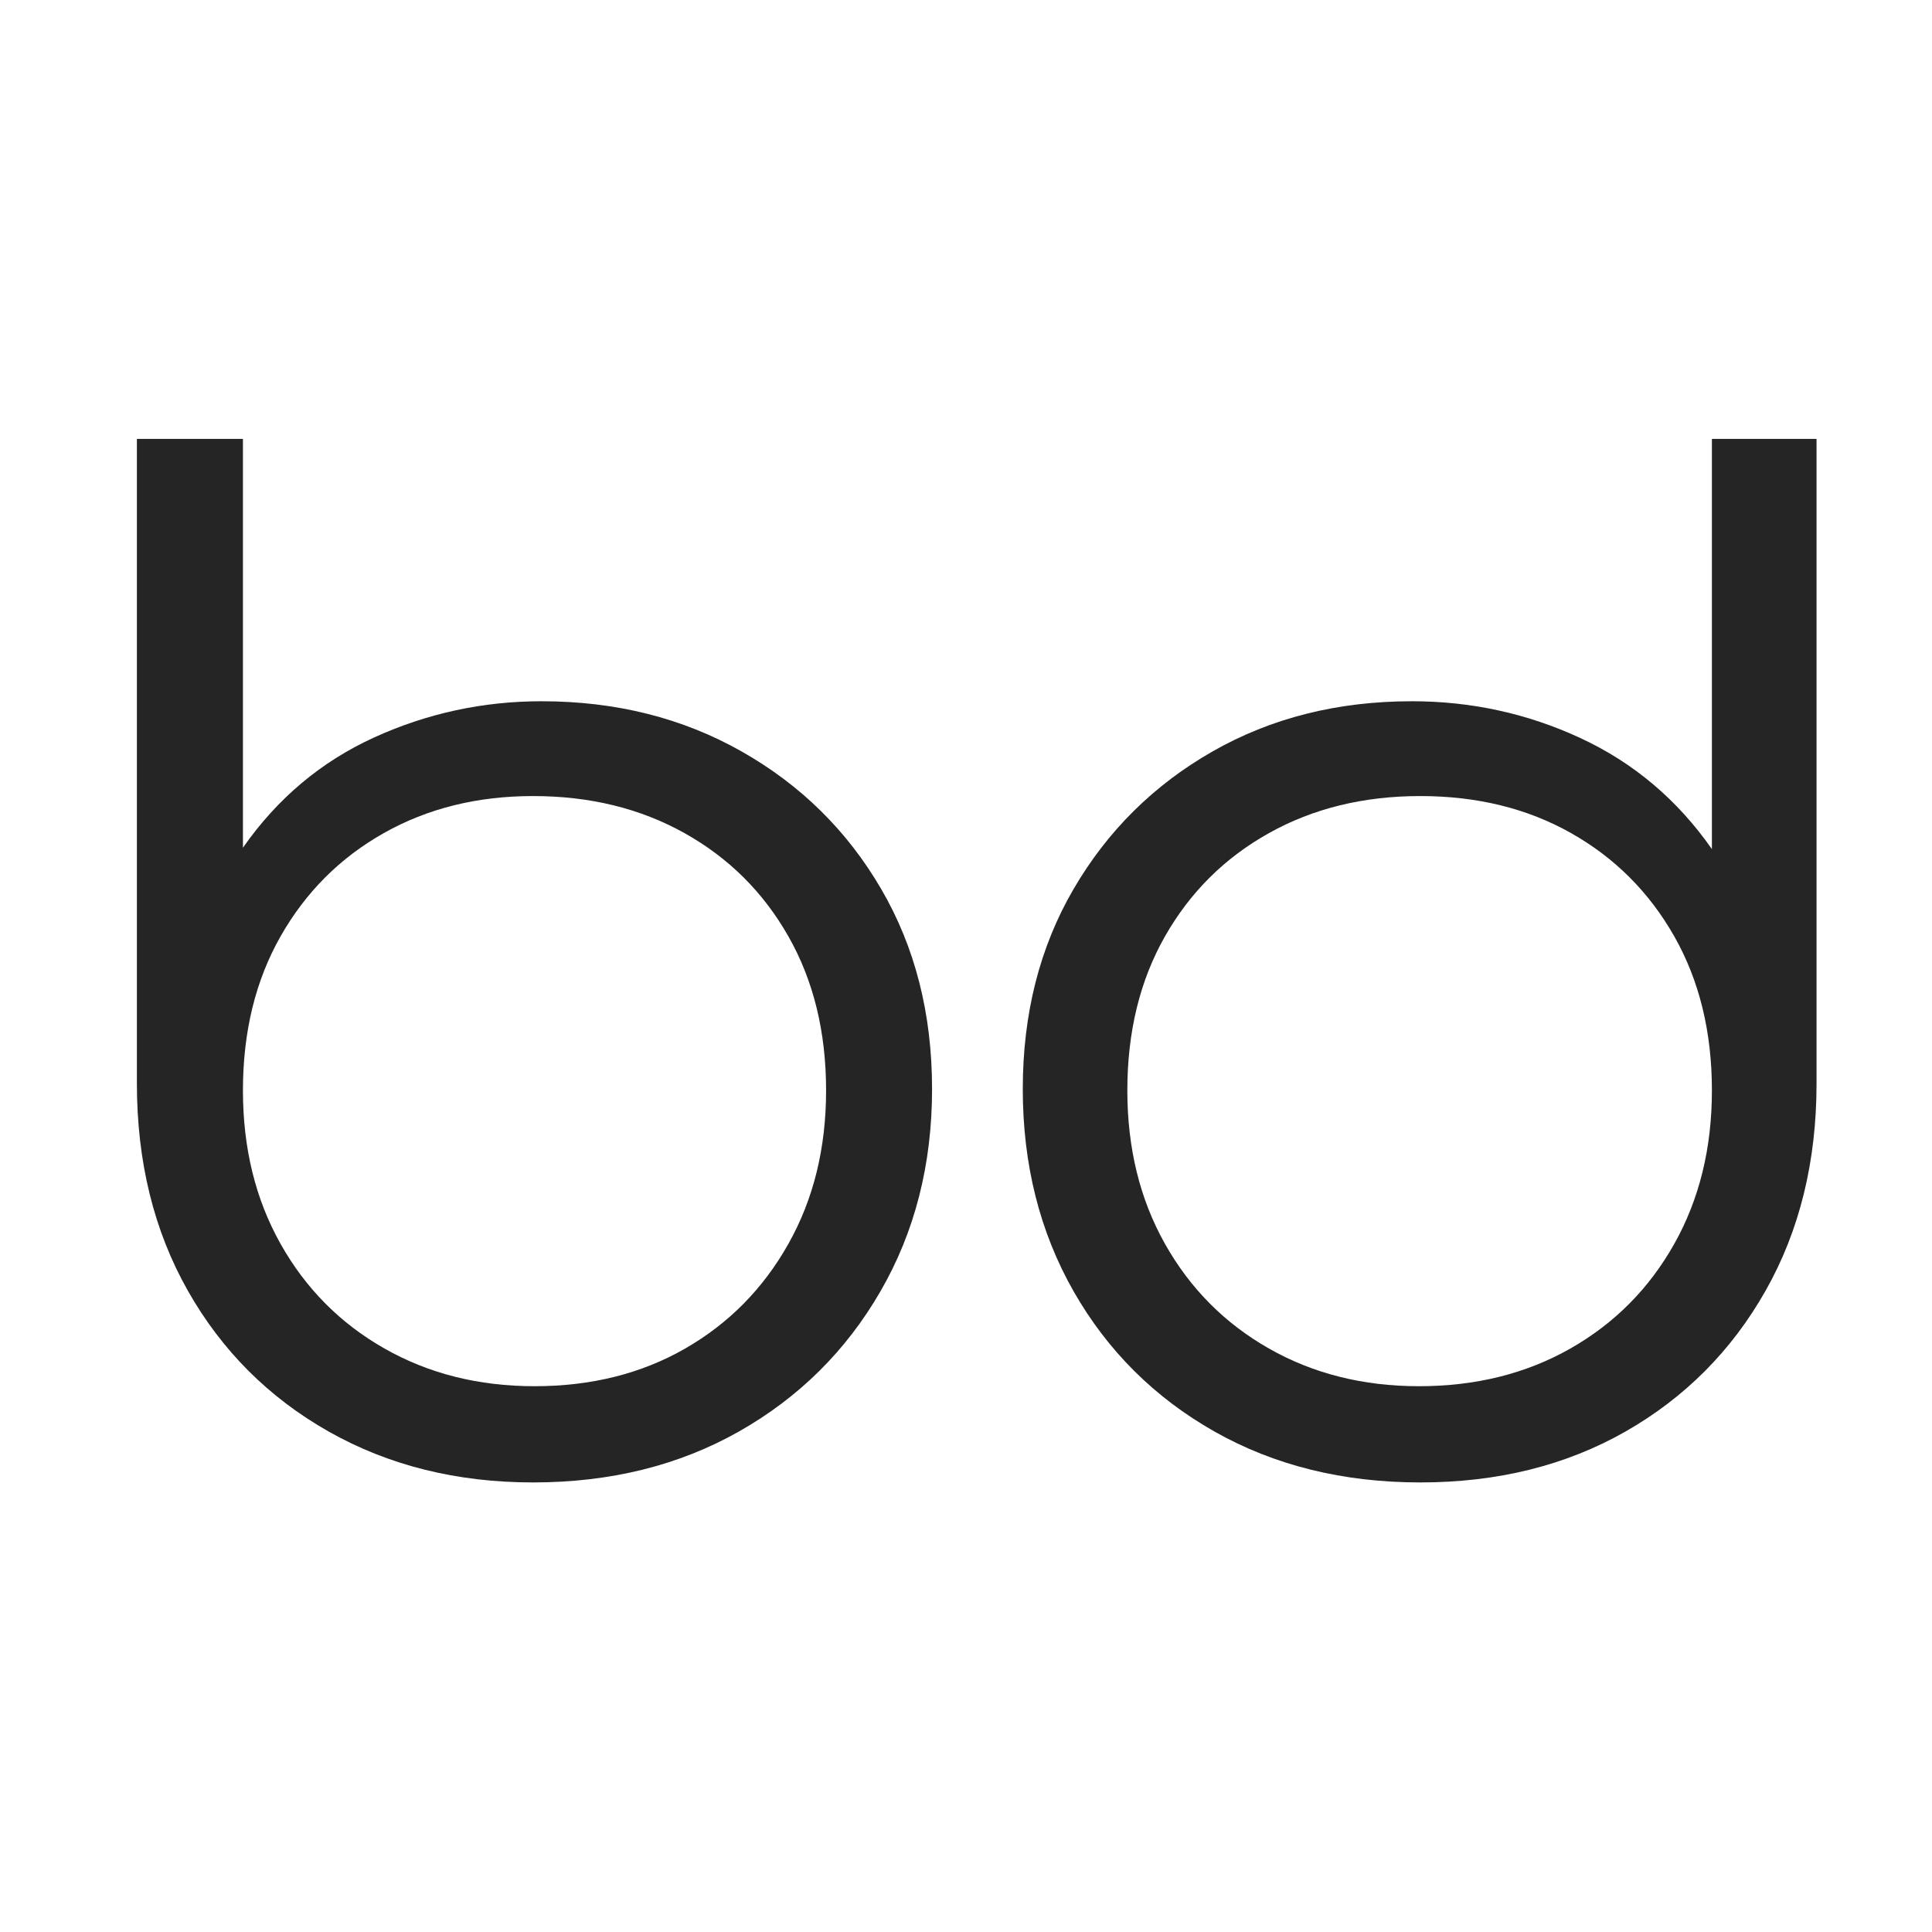
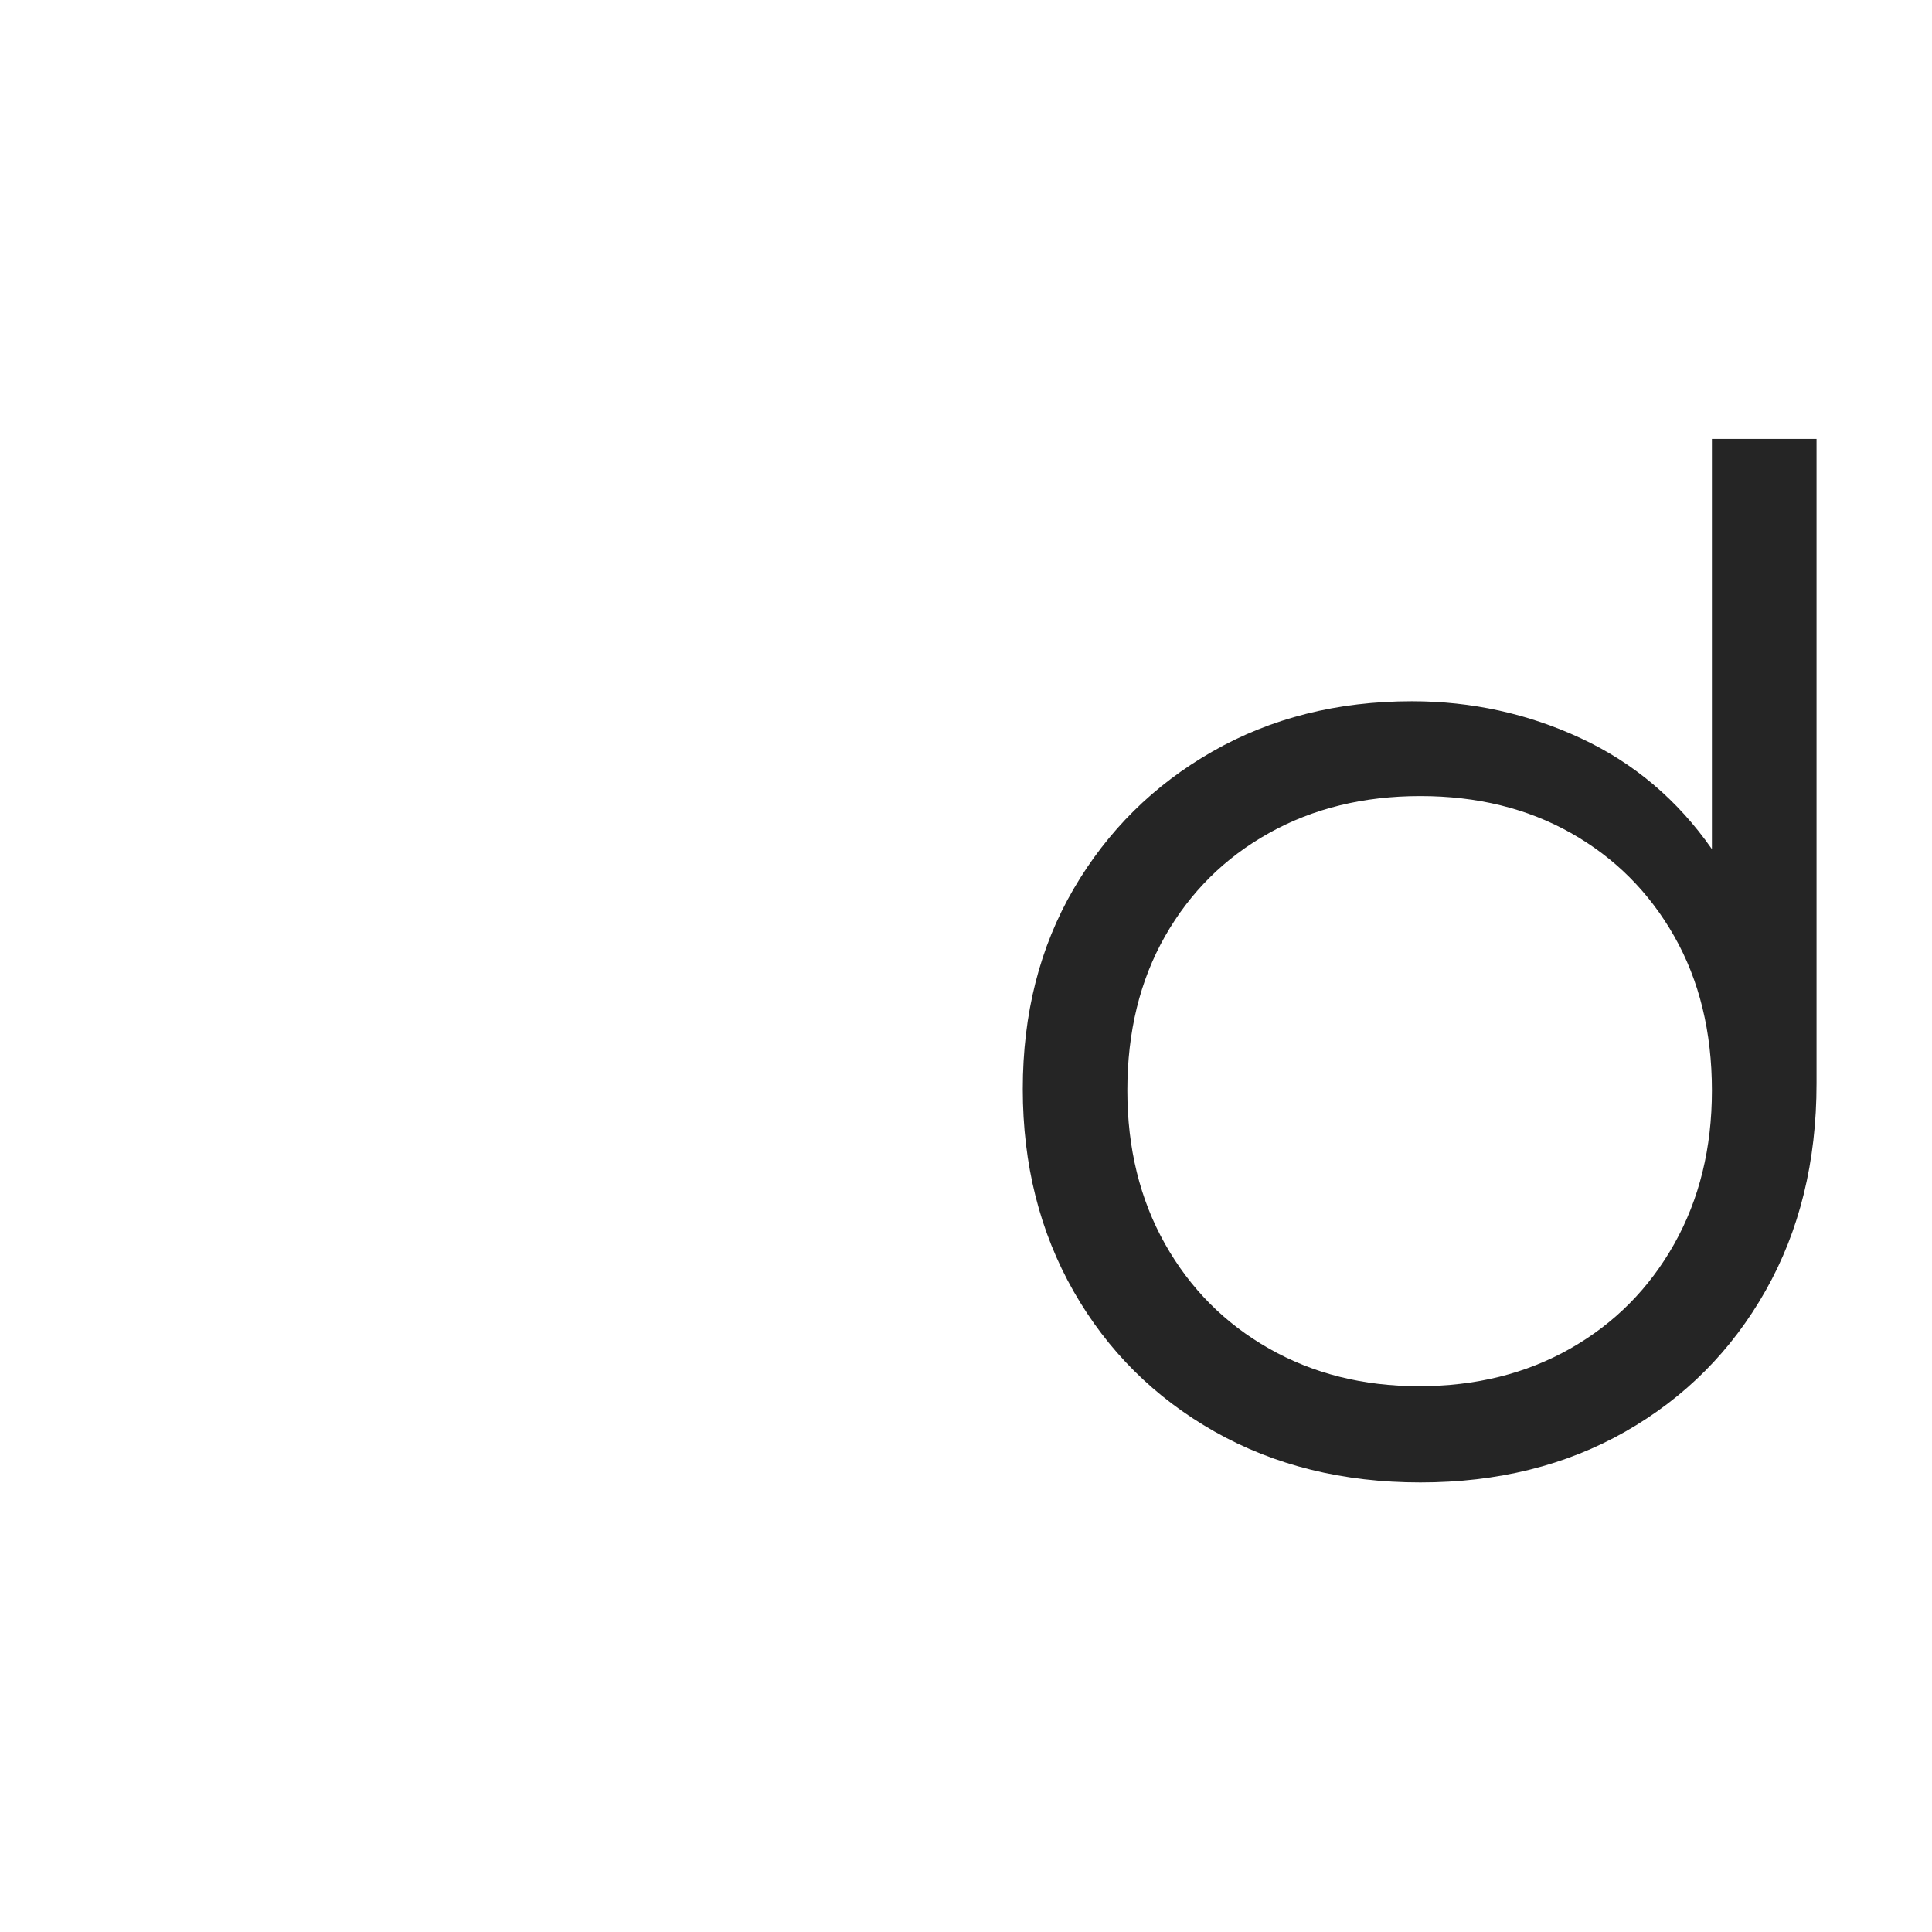
<svg xmlns="http://www.w3.org/2000/svg" version="1.0" preserveAspectRatio="xMidYMid meet" height="512" viewBox="0 0 384 384" zoomAndPan="magnify" width="512">
  <defs>
    <g />
  </defs>
  <g fill-opacity="1" fill="#252525">
    <g transform="translate(6.692, 291.879)">
      <g>
-         <path d="M 100.938 -152.5 C 115.719 -152.5 128.977 -149.172 140.719 -142.516 C 152.457 -135.867 161.695 -126.766 168.438 -115.203 C 175.188 -103.648 178.562 -90.391 178.562 -75.422 C 178.562 -60.441 175.141 -47.035 168.297 -35.203 C 161.461 -23.379 152.082 -14.094 140.156 -7.344 C 128.238 -0.602 114.609 2.766 99.266 2.766 C 84.109 2.766 70.566 -0.602 58.641 -7.344 C 46.723 -14.094 37.391 -23.426 30.641 -35.344 C 23.891 -47.27 20.516 -61 20.516 -76.531 L 20.516 -204.641 L 41.594 -204.641 L 41.594 -123.391 C 48.438 -133.191 57.125 -140.492 67.656 -145.297 C 78.195 -150.098 89.289 -152.5 100.938 -152.5 Z M 99.547 -16.359 C 110.816 -16.359 120.797 -18.852 129.484 -23.844 C 138.172 -28.832 145.008 -35.766 150 -44.641 C 155 -53.516 157.5 -63.68 157.5 -75.141 C 157.5 -86.785 155 -97 150 -105.781 C 145.008 -114.562 138.125 -121.398 129.344 -126.297 C 120.57 -131.203 110.547 -133.656 99.266 -133.656 C 88.172 -133.656 78.281 -131.203 69.594 -126.297 C 60.906 -121.398 54.066 -114.562 49.078 -105.781 C 44.086 -97 41.594 -86.785 41.594 -75.141 C 41.594 -63.68 44.086 -53.516 49.078 -44.641 C 54.066 -35.766 60.953 -28.832 69.734 -23.844 C 78.516 -18.852 88.453 -16.359 99.547 -16.359 Z M 99.547 -16.359" />
-       </g>
+         </g>
    </g>
  </g>
  <g fill-opacity="1" fill="#252525">
    <g transform="translate(188.583, 291.879)">
      <g>
        <path d="M 151.672 -204.641 L 172.469 -204.641 L 172.469 -76.531 C 172.469 -61 169.094 -47.27 162.344 -35.344 C 155.602 -23.426 146.316 -14.094 134.484 -7.344 C 122.648 -0.602 109.062 2.766 93.719 2.766 C 78.375 2.766 64.738 -0.602 52.812 -7.344 C 40.895 -14.094 31.562 -23.379 24.812 -35.203 C 18.07 -47.035 14.703 -60.441 14.703 -75.422 C 14.703 -90.391 18.07 -103.648 24.812 -115.203 C 31.562 -126.766 40.758 -135.867 52.406 -142.516 C 64.051 -149.172 77.27 -152.5 92.062 -152.5 C 103.883 -152.5 115.062 -150.051 125.594 -145.156 C 136.133 -140.258 144.828 -132.91 151.672 -123.109 Z M 93.438 -16.359 C 104.719 -16.359 114.75 -18.852 123.531 -23.844 C 132.312 -28.832 139.195 -35.766 144.188 -44.641 C 149.176 -53.516 151.672 -63.68 151.672 -75.141 C 151.672 -86.785 149.176 -97 144.188 -105.781 C 139.195 -114.562 132.359 -121.398 123.672 -126.297 C 114.984 -131.203 105 -133.656 93.719 -133.656 C 82.445 -133.656 72.422 -131.203 63.641 -126.297 C 54.859 -121.398 47.969 -114.562 42.969 -105.781 C 37.977 -97 35.484 -86.785 35.484 -75.141 C 35.484 -63.68 37.977 -53.516 42.969 -44.641 C 47.969 -35.766 54.859 -28.832 63.641 -23.844 C 72.422 -18.852 82.352 -16.359 93.438 -16.359 Z M 93.438 -16.359" />
      </g>
    </g>
  </g>
</svg>